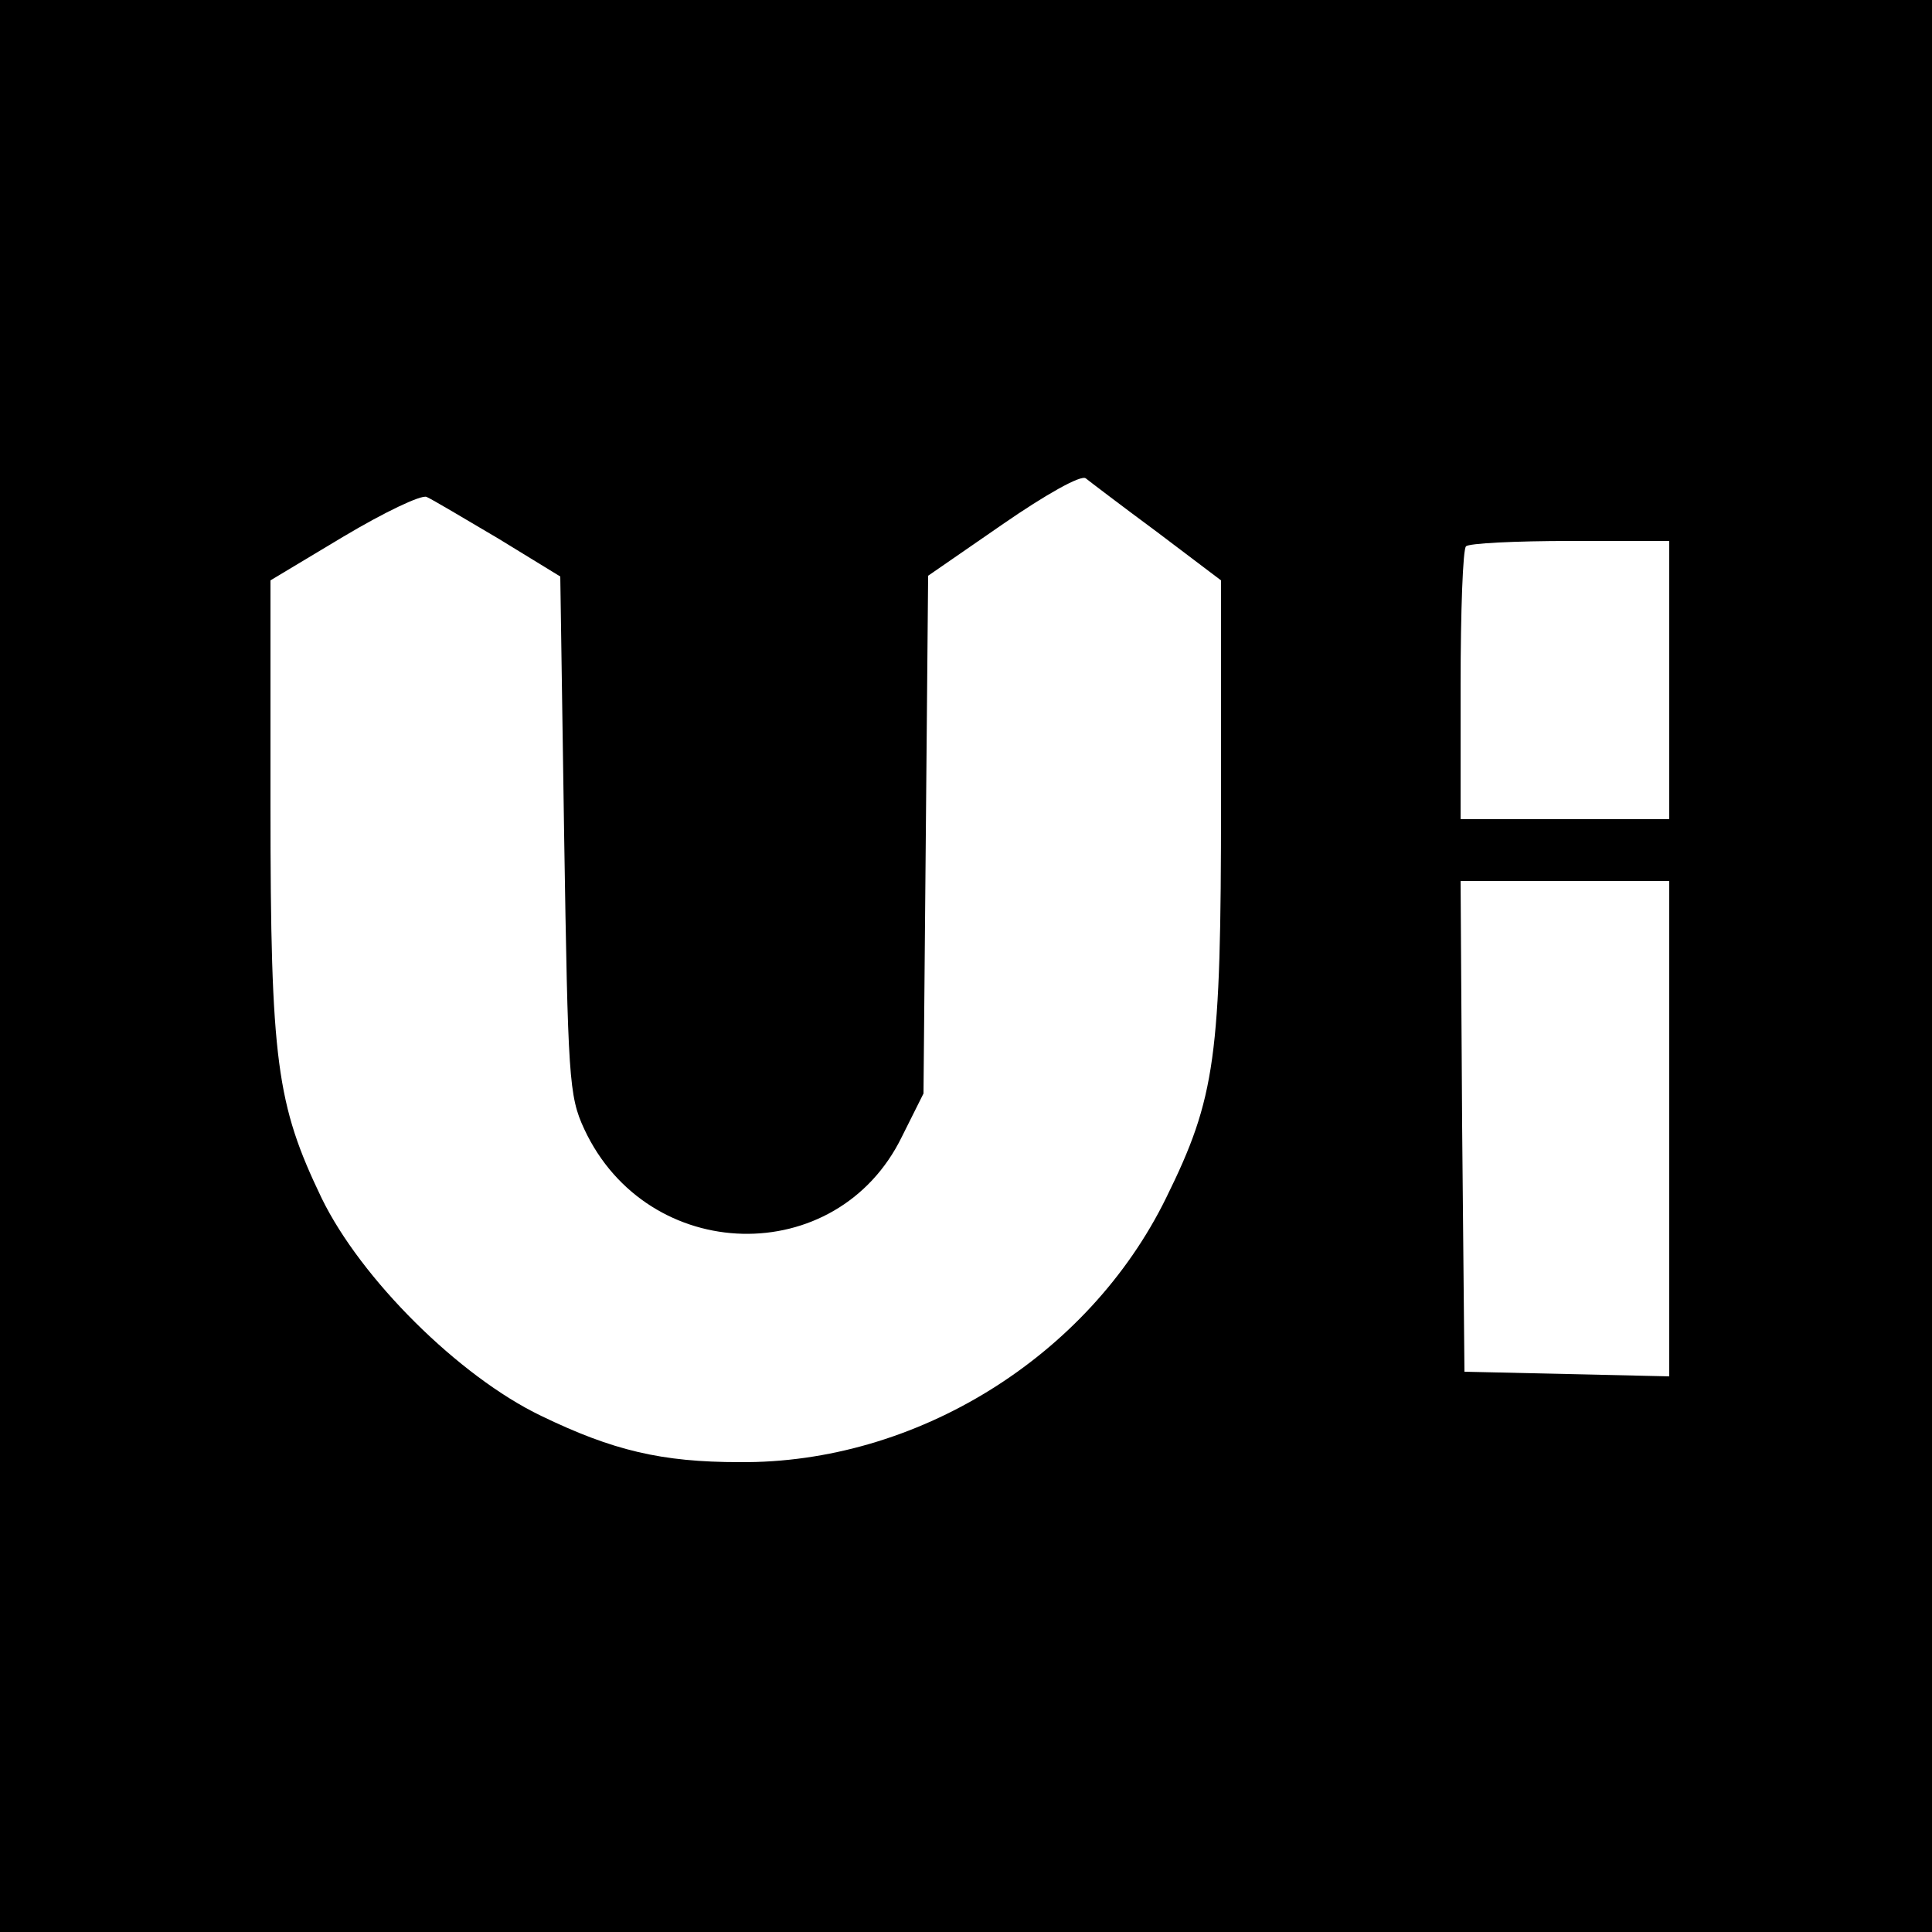
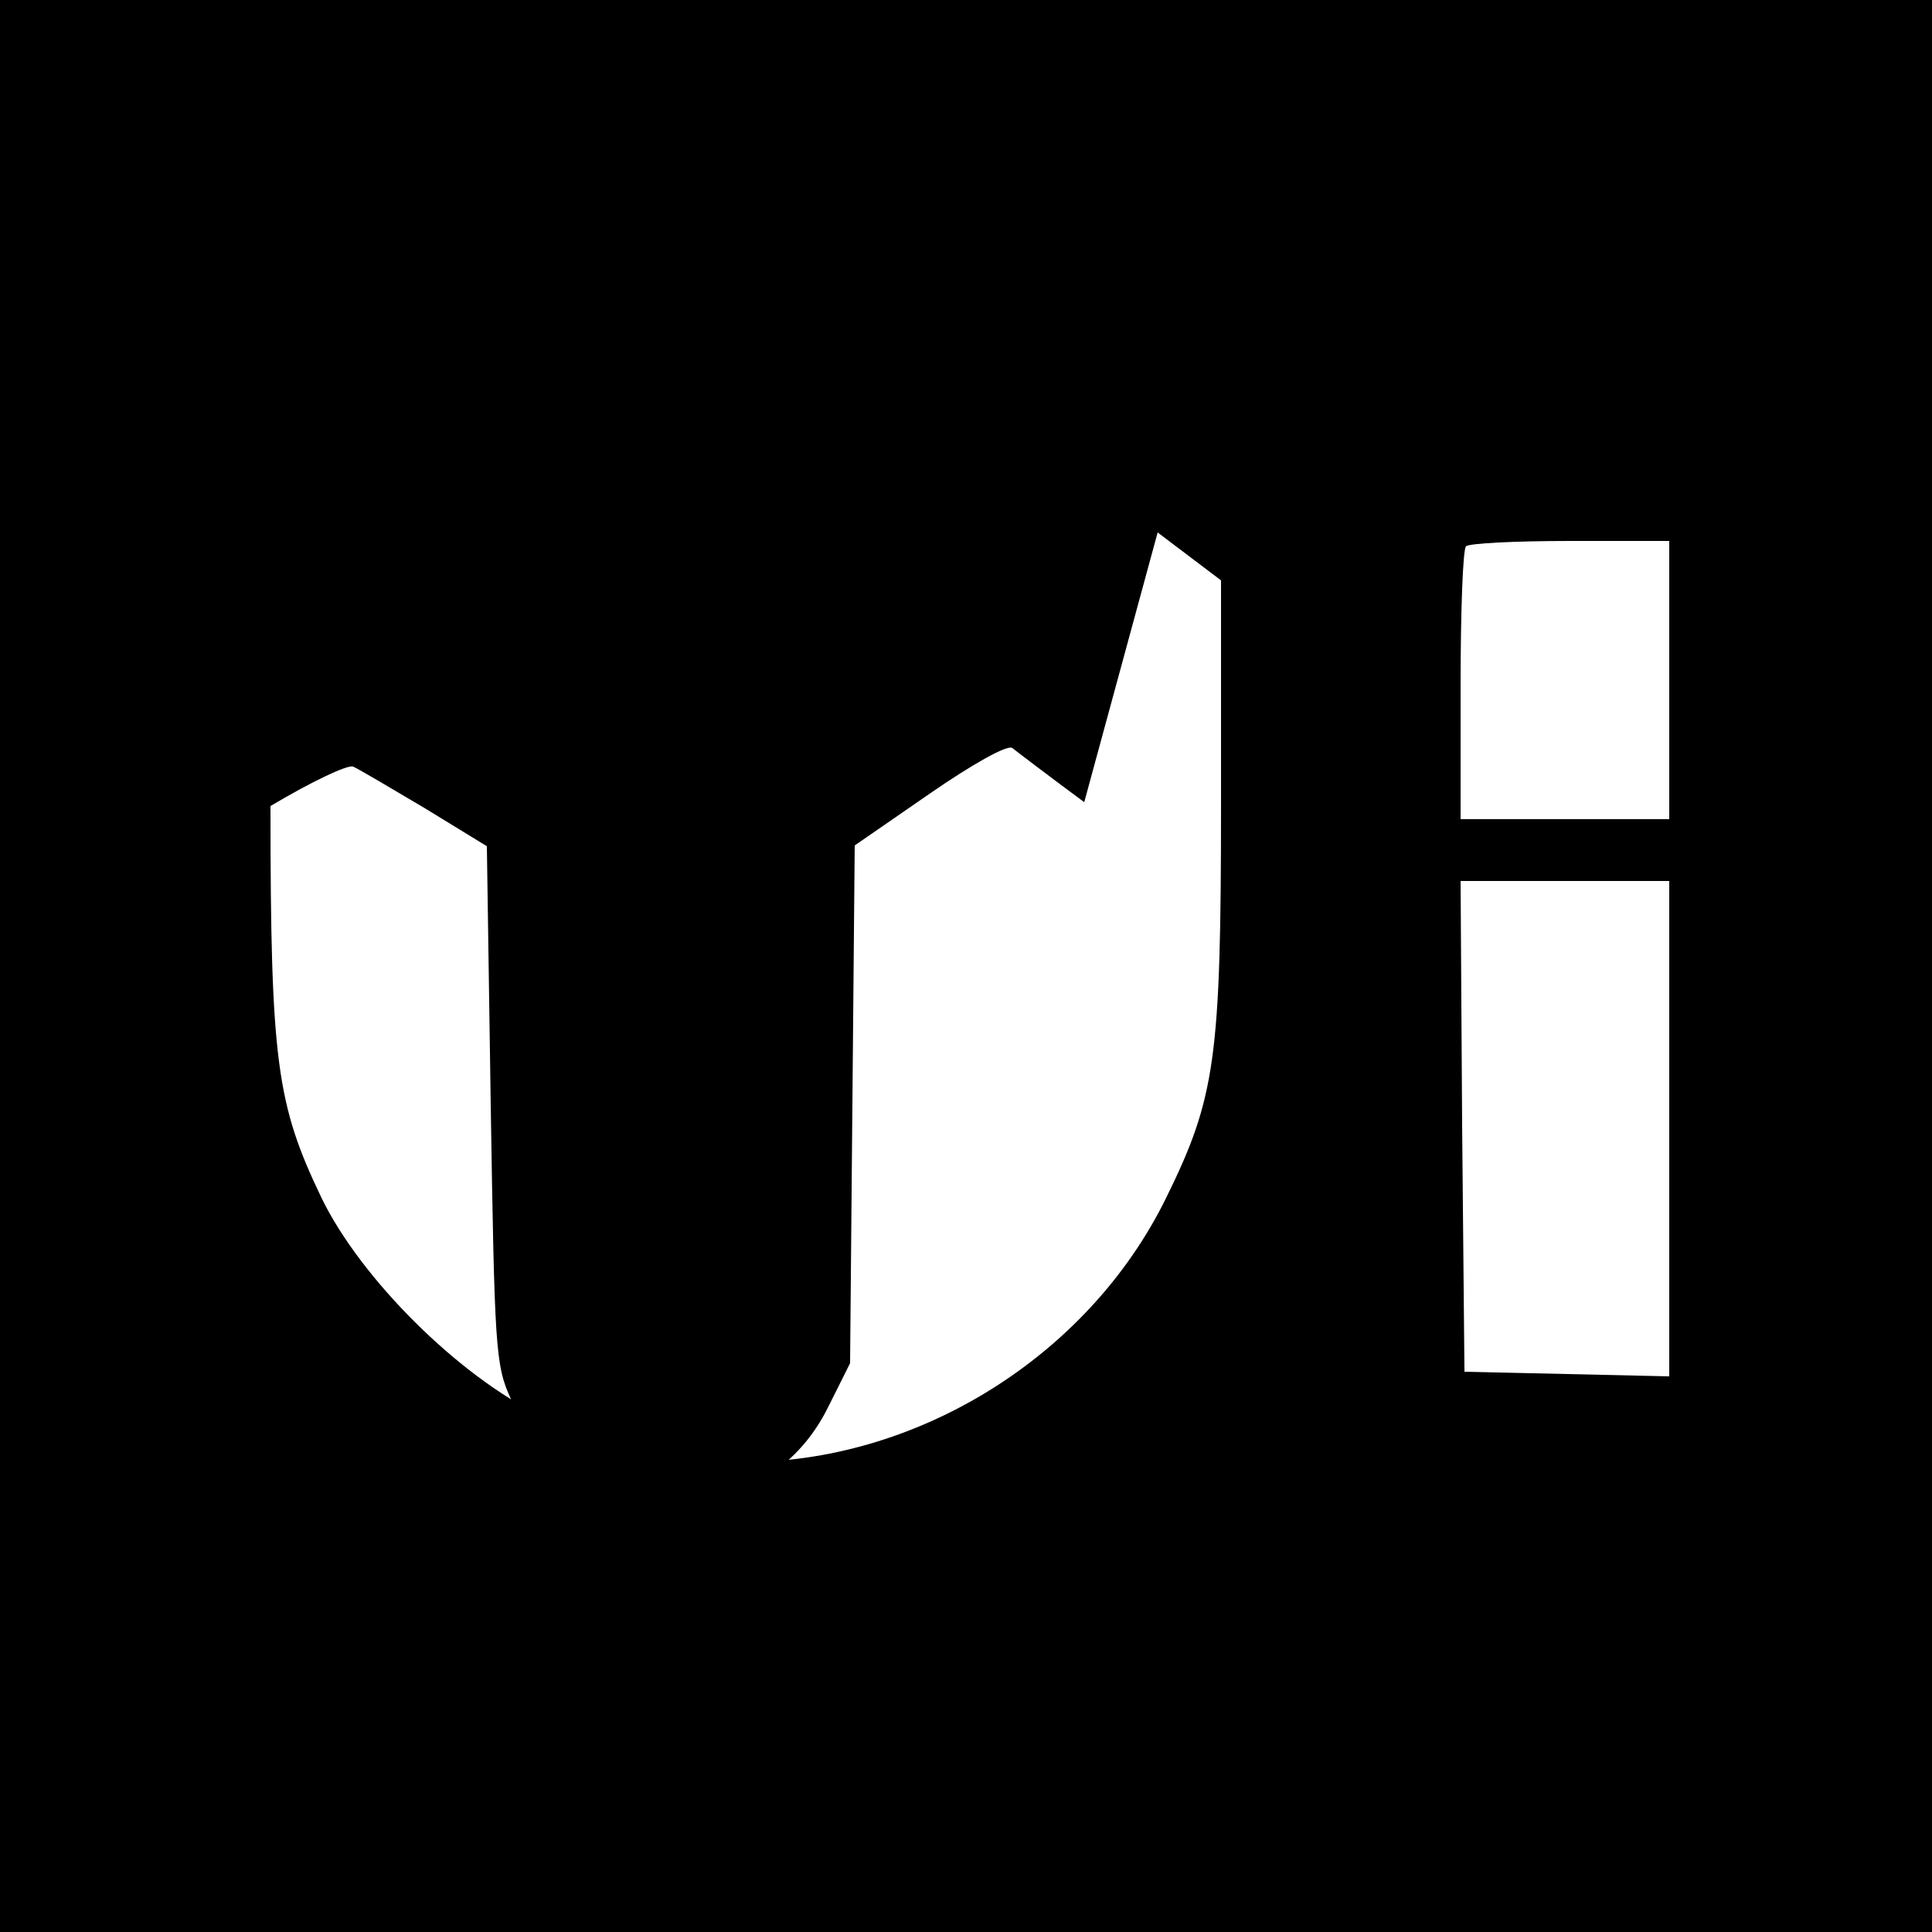
<svg xmlns="http://www.w3.org/2000/svg" version="1.0" width="250pt" height="250pt" viewBox="0 0 250 250" preserveAspectRatio="xMidYMid meet">
  <g transform="translate(0,250) scale(0.1,-0.1)" fill="#000000" stroke="none">
-     <path d="M0 1250 l0 -1250 1250 0 1250 0 0 1250 0 1250 -1250 0 -1250 0 0 -1250z m1498 561 l82 -62 0 -287 c0 -331 -7 -382 -71 -512 -101 -206 -324 -344 -552 -342 -101 0 -164 15 -257 60 -106 51 -233 177 -284 282 -58 121 -66 176 -66 507 l0 292 95 57 c52 31 100 54 107 51 7 -3 49 -28 93 -54 l80 -49 5 -335 c5 -314 6 -337 26 -380 82 -176 327 -182 411 -10 l28 56 3 335 3 335 97 67 c55 38 101 64 107 59 5 -4 47 -36 93 -70z m662 -191 l0 -180 -135 0 -135 0 0 173 c0 96 3 177 7 180 3 4 64 7 135 7 l128 0 0 -180z m0 -580 l0 -321 -132 3 -133 3 -3 318 -2 317 135 0 135 0 0 -320z" />
+     <path d="M0 1250 l0 -1250 1250 0 1250 0 0 1250 0 1250 -1250 0 -1250 0 0 -1250z m1498 561 l82 -62 0 -287 c0 -331 -7 -382 -71 -512 -101 -206 -324 -344 -552 -342 -101 0 -164 15 -257 60 -106 51 -233 177 -284 282 -58 121 -66 176 -66 507 c52 31 100 54 107 51 7 -3 49 -28 93 -54 l80 -49 5 -335 c5 -314 6 -337 26 -380 82 -176 327 -182 411 -10 l28 56 3 335 3 335 97 67 c55 38 101 64 107 59 5 -4 47 -36 93 -70z m662 -191 l0 -180 -135 0 -135 0 0 173 c0 96 3 177 7 180 3 4 64 7 135 7 l128 0 0 -180z m0 -580 l0 -321 -132 3 -133 3 -3 318 -2 317 135 0 135 0 0 -320z" />
  </g>
</svg>